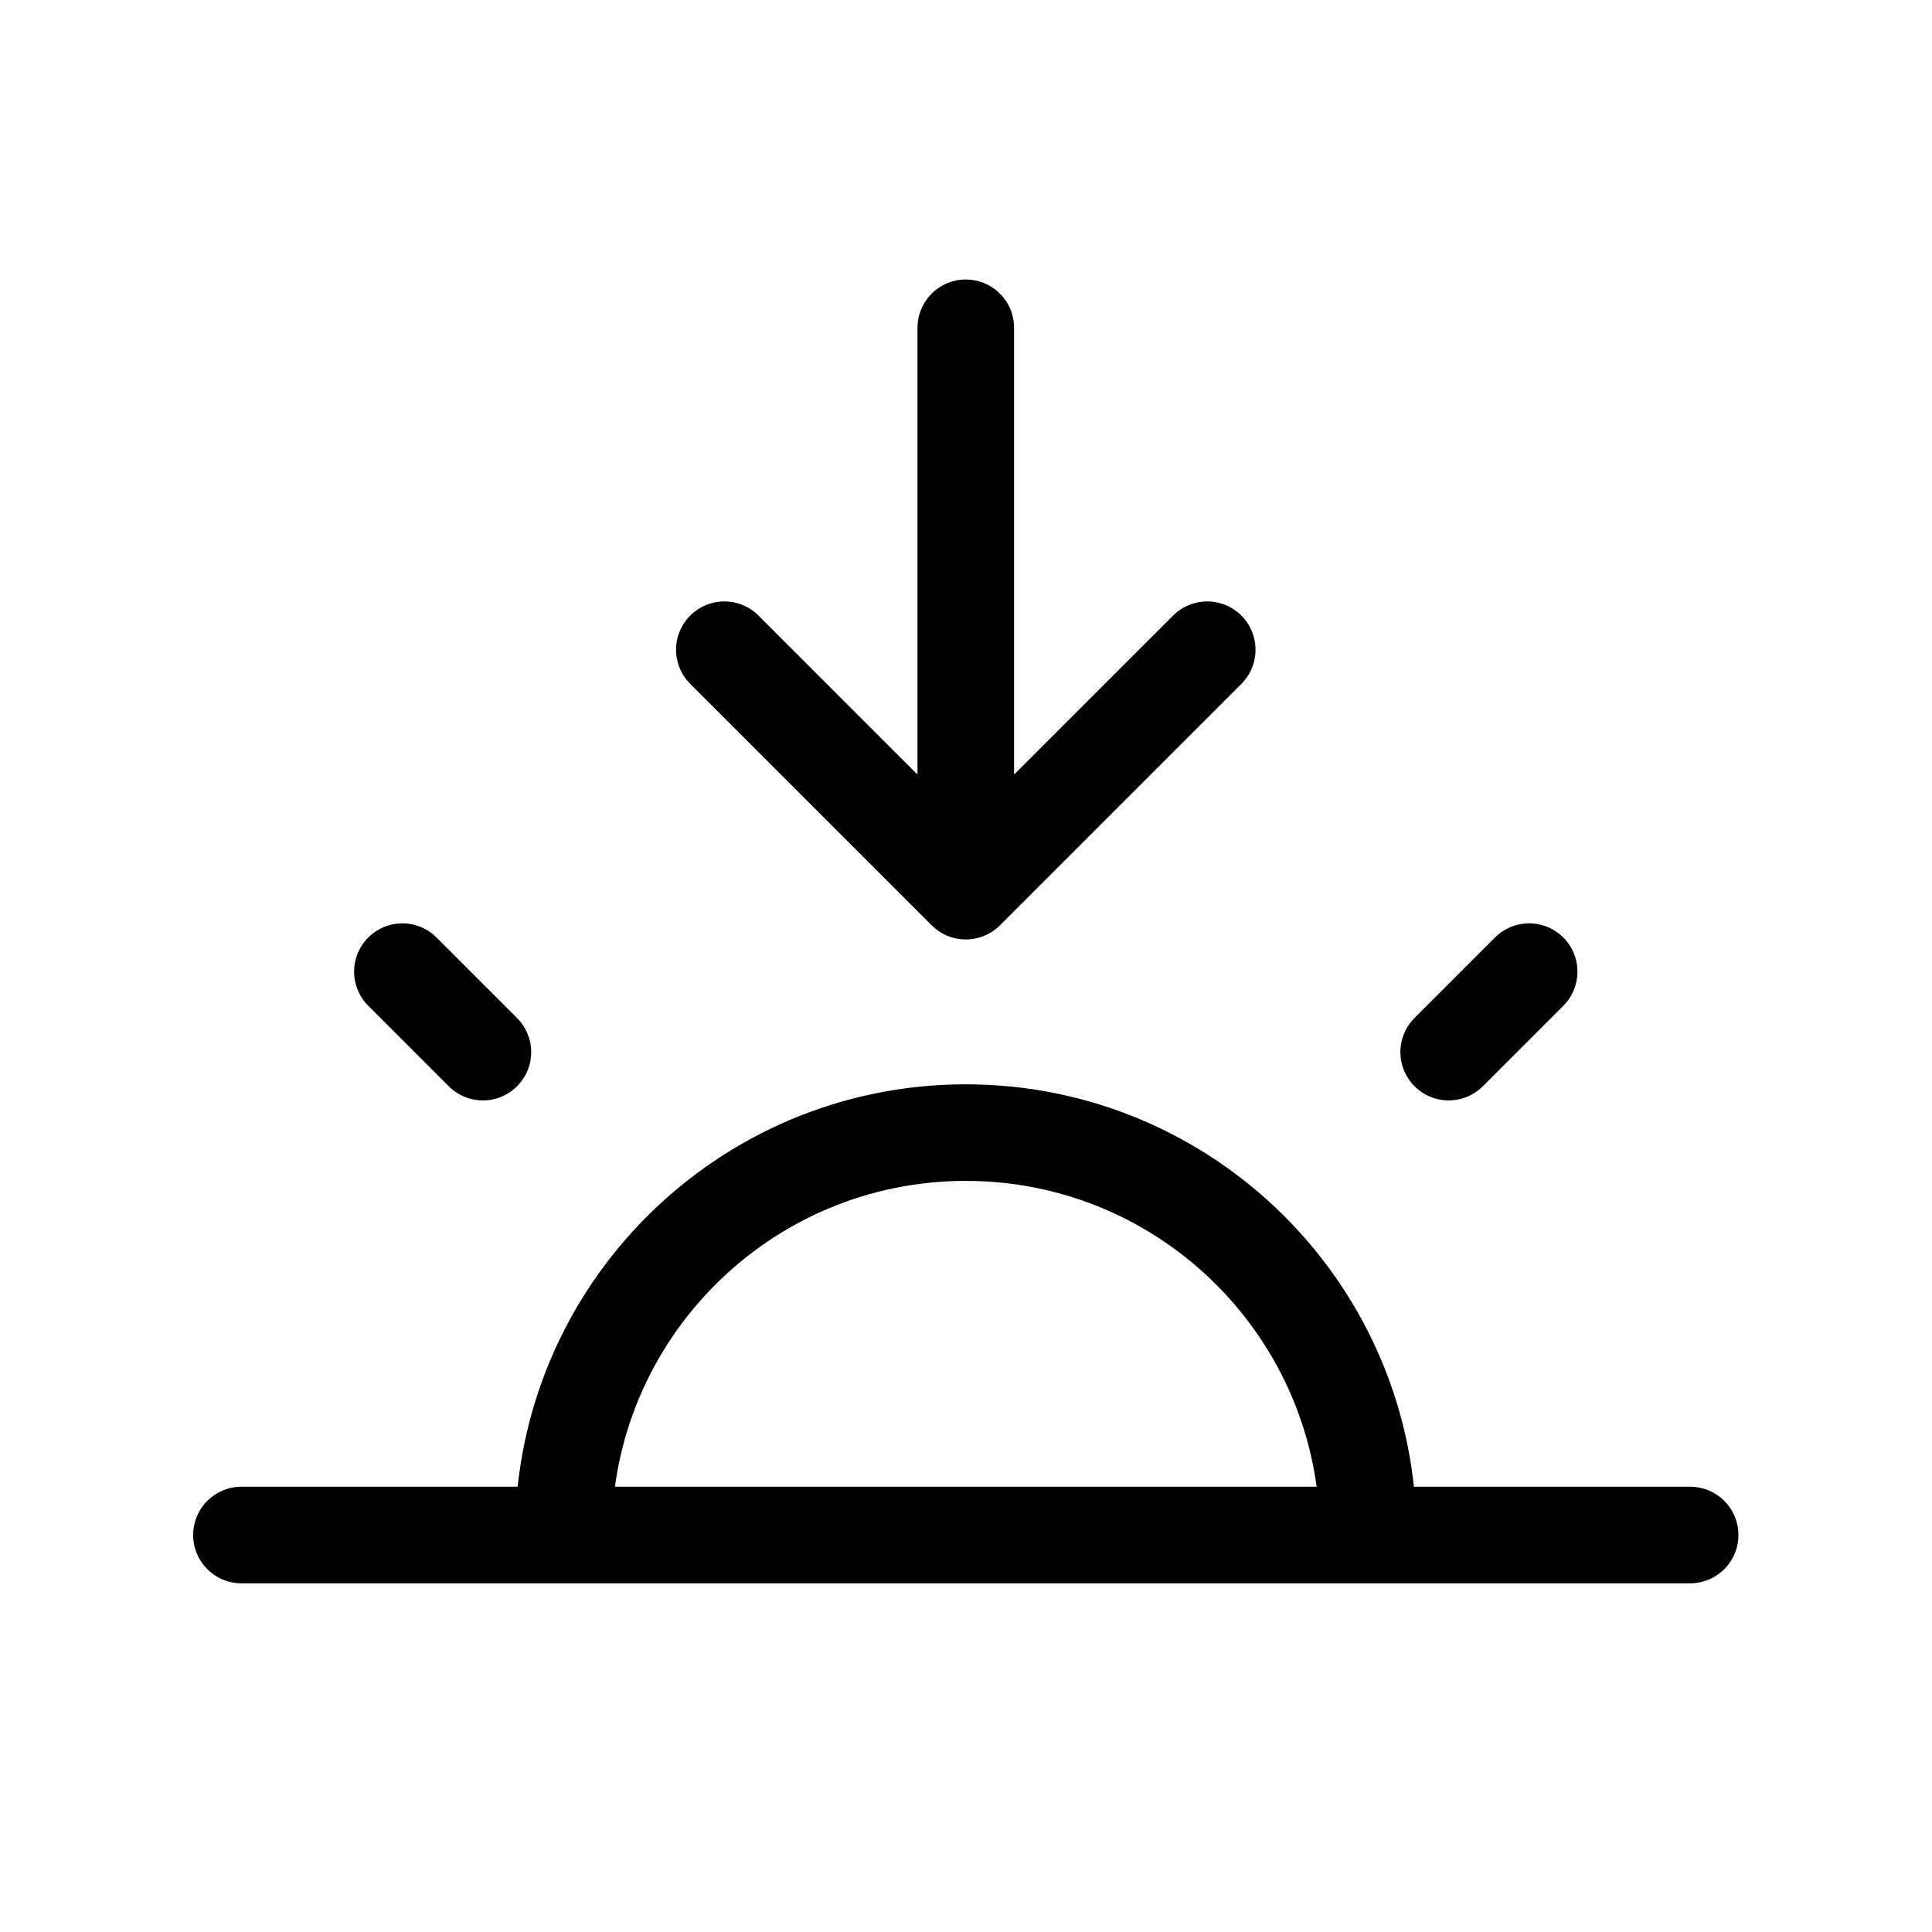
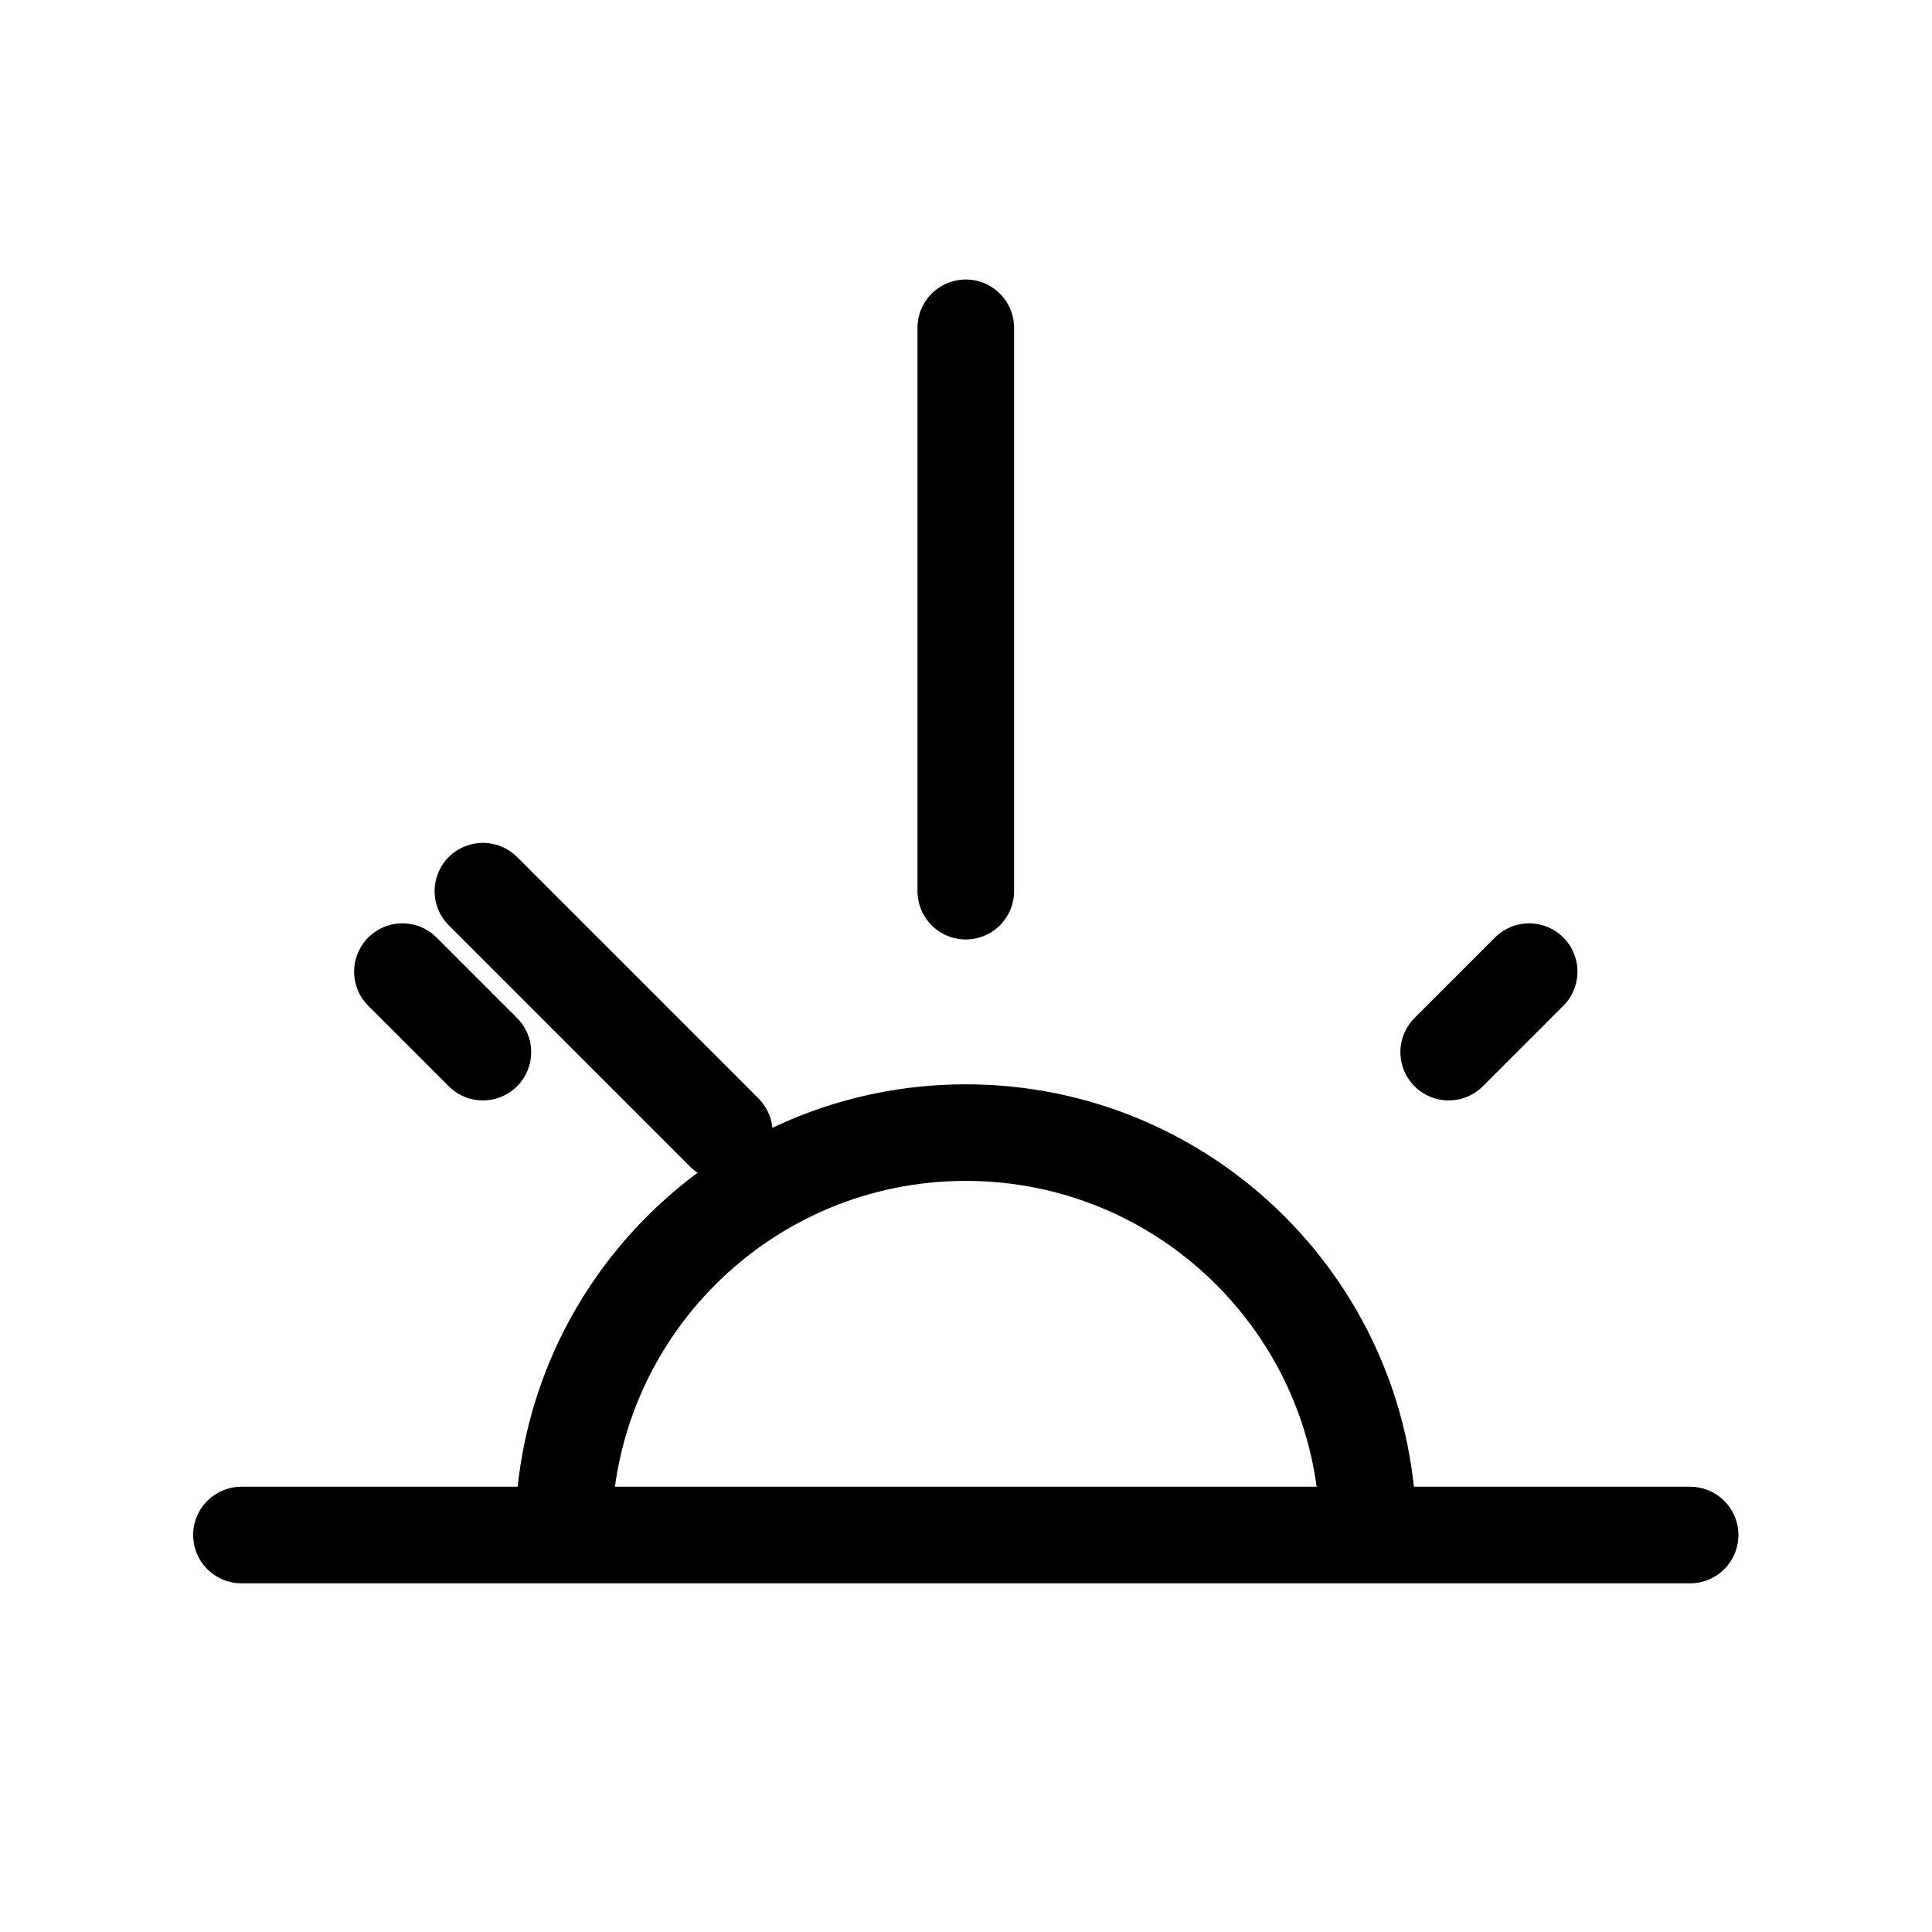
<svg xmlns="http://www.w3.org/2000/svg" width="100%" height="100%" viewBox="0 0 13892 13892" version="1.1" xml:space="preserve" style="fill-rule:evenodd;clip-rule:evenodd;stroke-linecap:round;stroke-linejoin:round;">
-   <path d="M3472.22,7565.29l-578.704,-578.705m7523.17,578.705l578.704,-578.705m-9259.25,4050.93l10416.7,-0.001m-8101.88,0.001c0,-1598.03 1295.48,-2893.52 2893.52,-2893.52c1598.03,-0 2893.52,1295.48 2893.52,2893.52m-2893.52,-8680.54l0,4050.93m0,-0l1736.11,-1736.11m-1736.11,1736.11l-1736.11,-1736.11" style="fill:none;fill-rule:nonzero;stroke:#000;stroke-width:694.46px;" />
+   <path d="M3472.22,7565.29l-578.704,-578.705m7523.17,578.705l578.704,-578.705m-9259.25,4050.93l10416.7,-0.001m-8101.88,0.001c0,-1598.03 1295.48,-2893.52 2893.52,-2893.52c1598.03,-0 2893.52,1295.48 2893.52,2893.52m-2893.52,-8680.54l0,4050.93m0,-0m-1736.11,1736.11l-1736.11,-1736.11" style="fill:none;fill-rule:nonzero;stroke:#000;stroke-width:694.46px;" />
</svg>